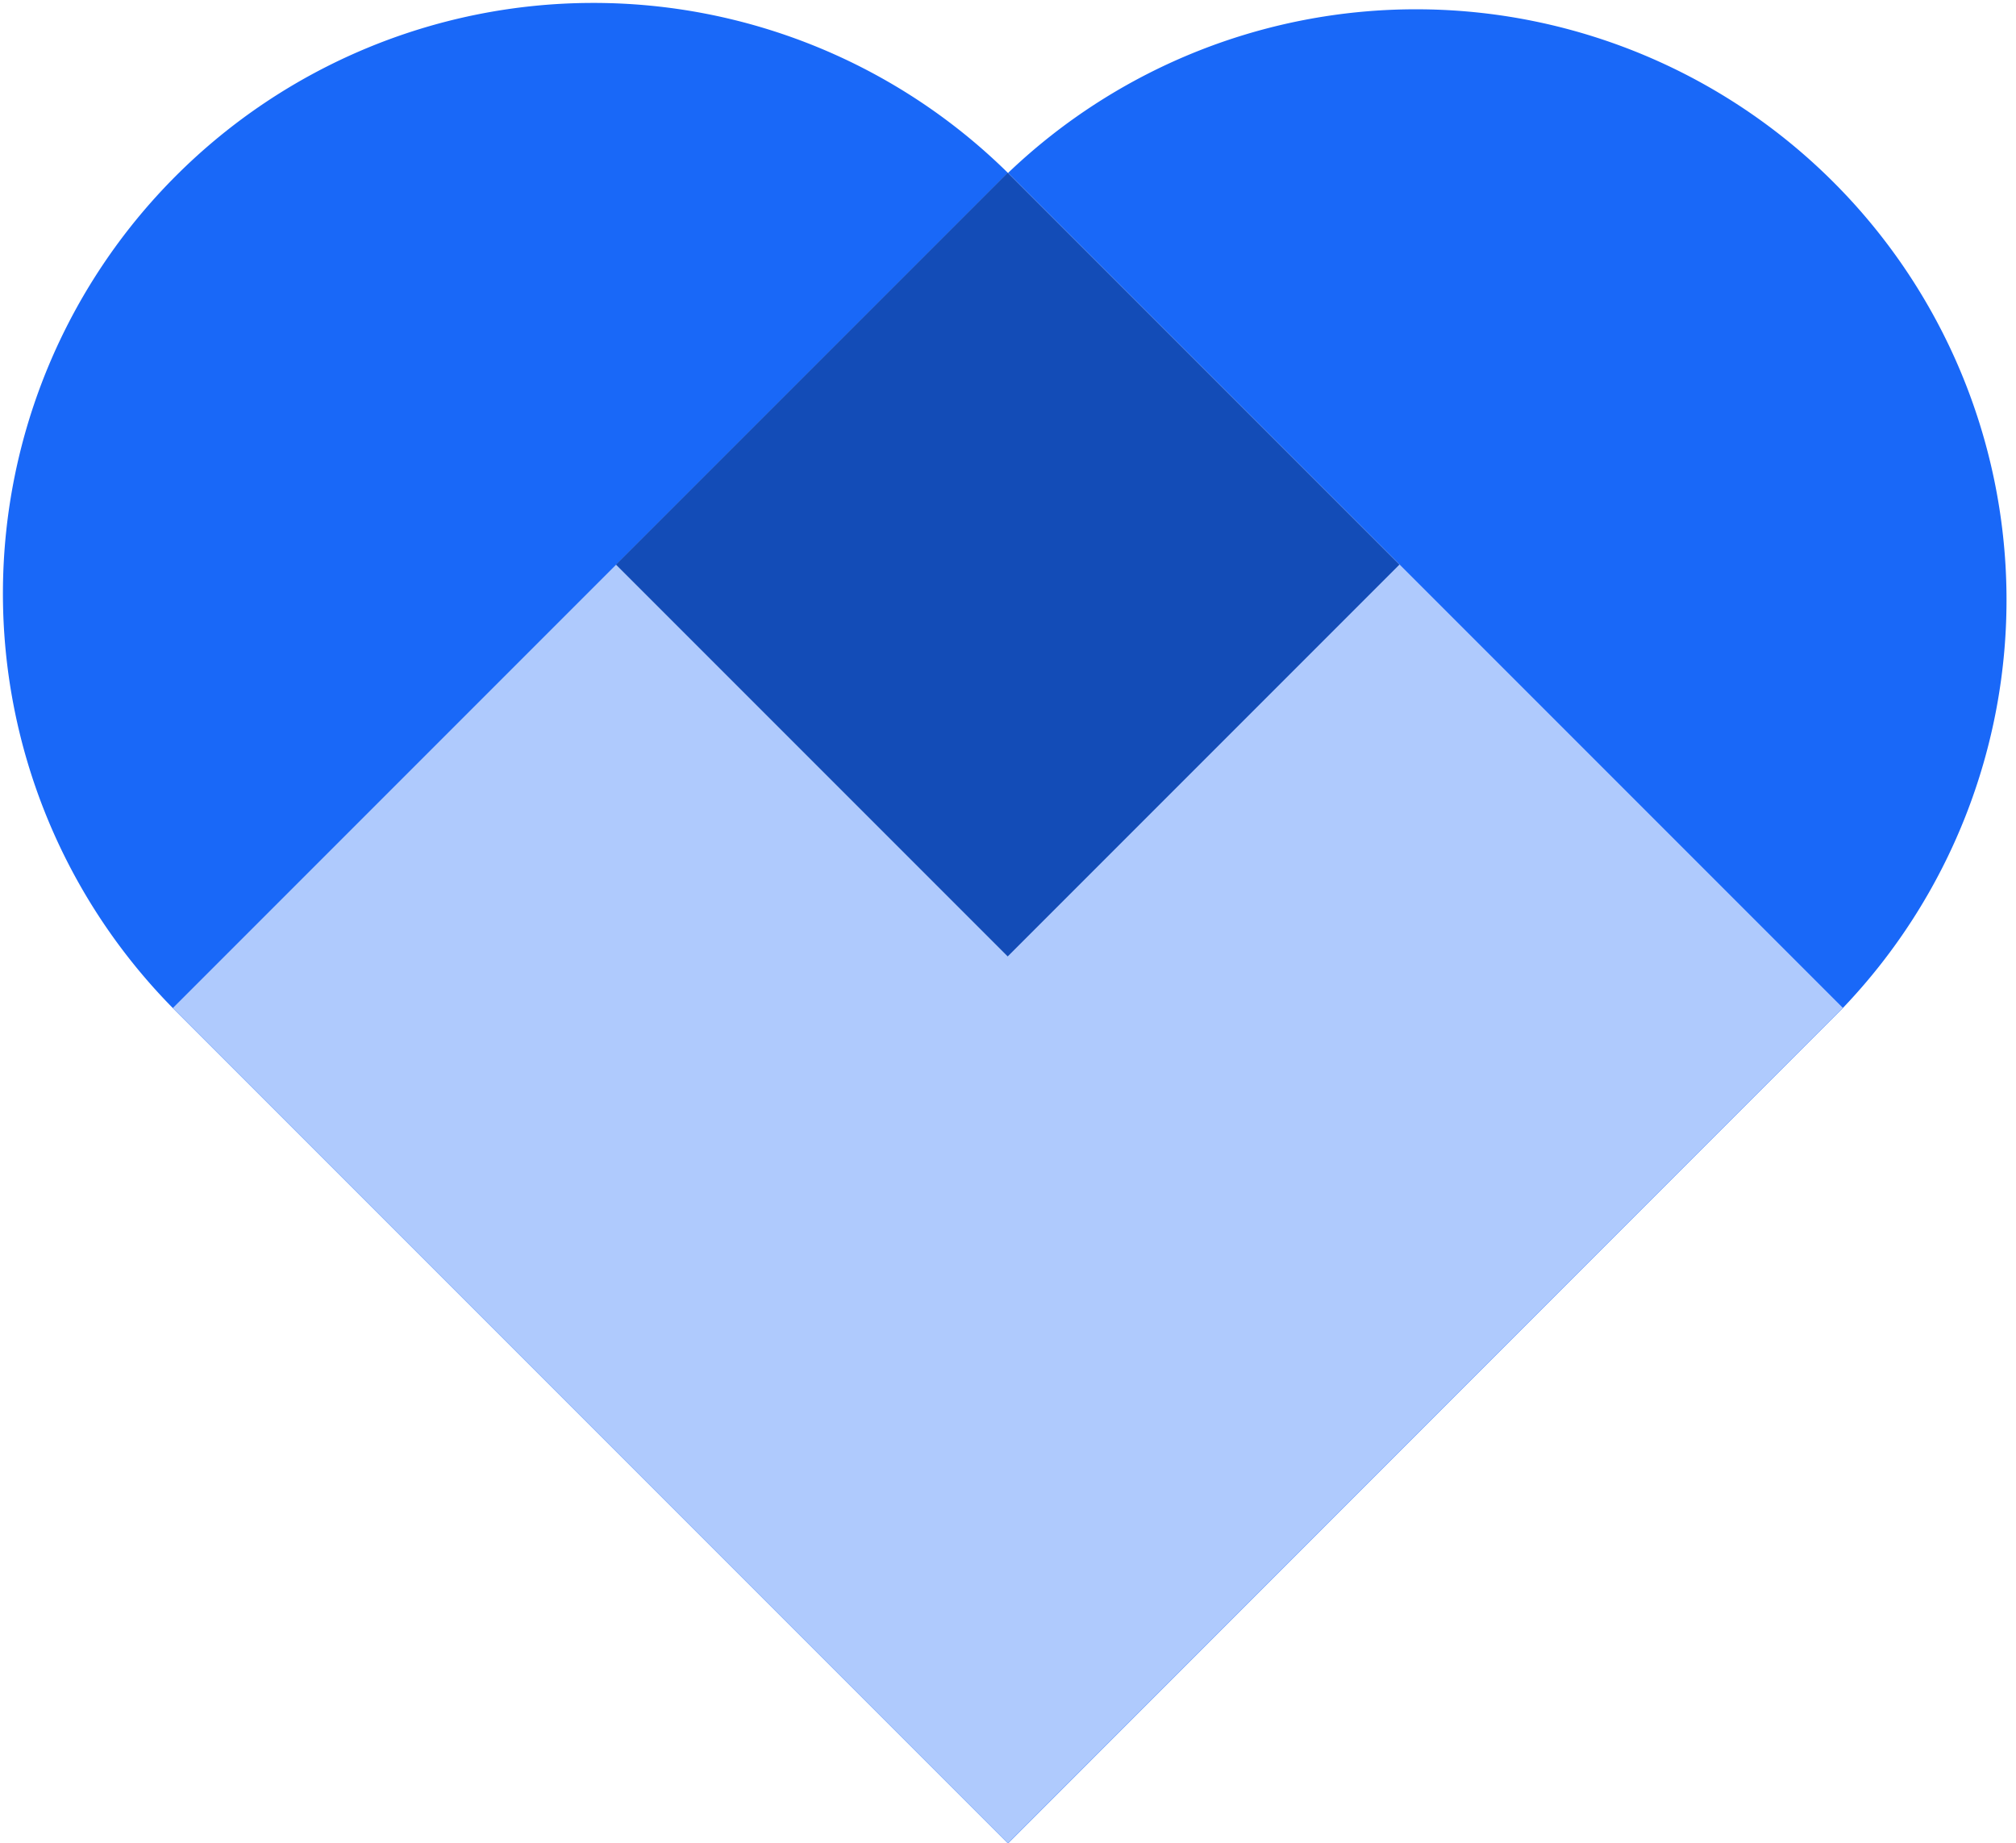
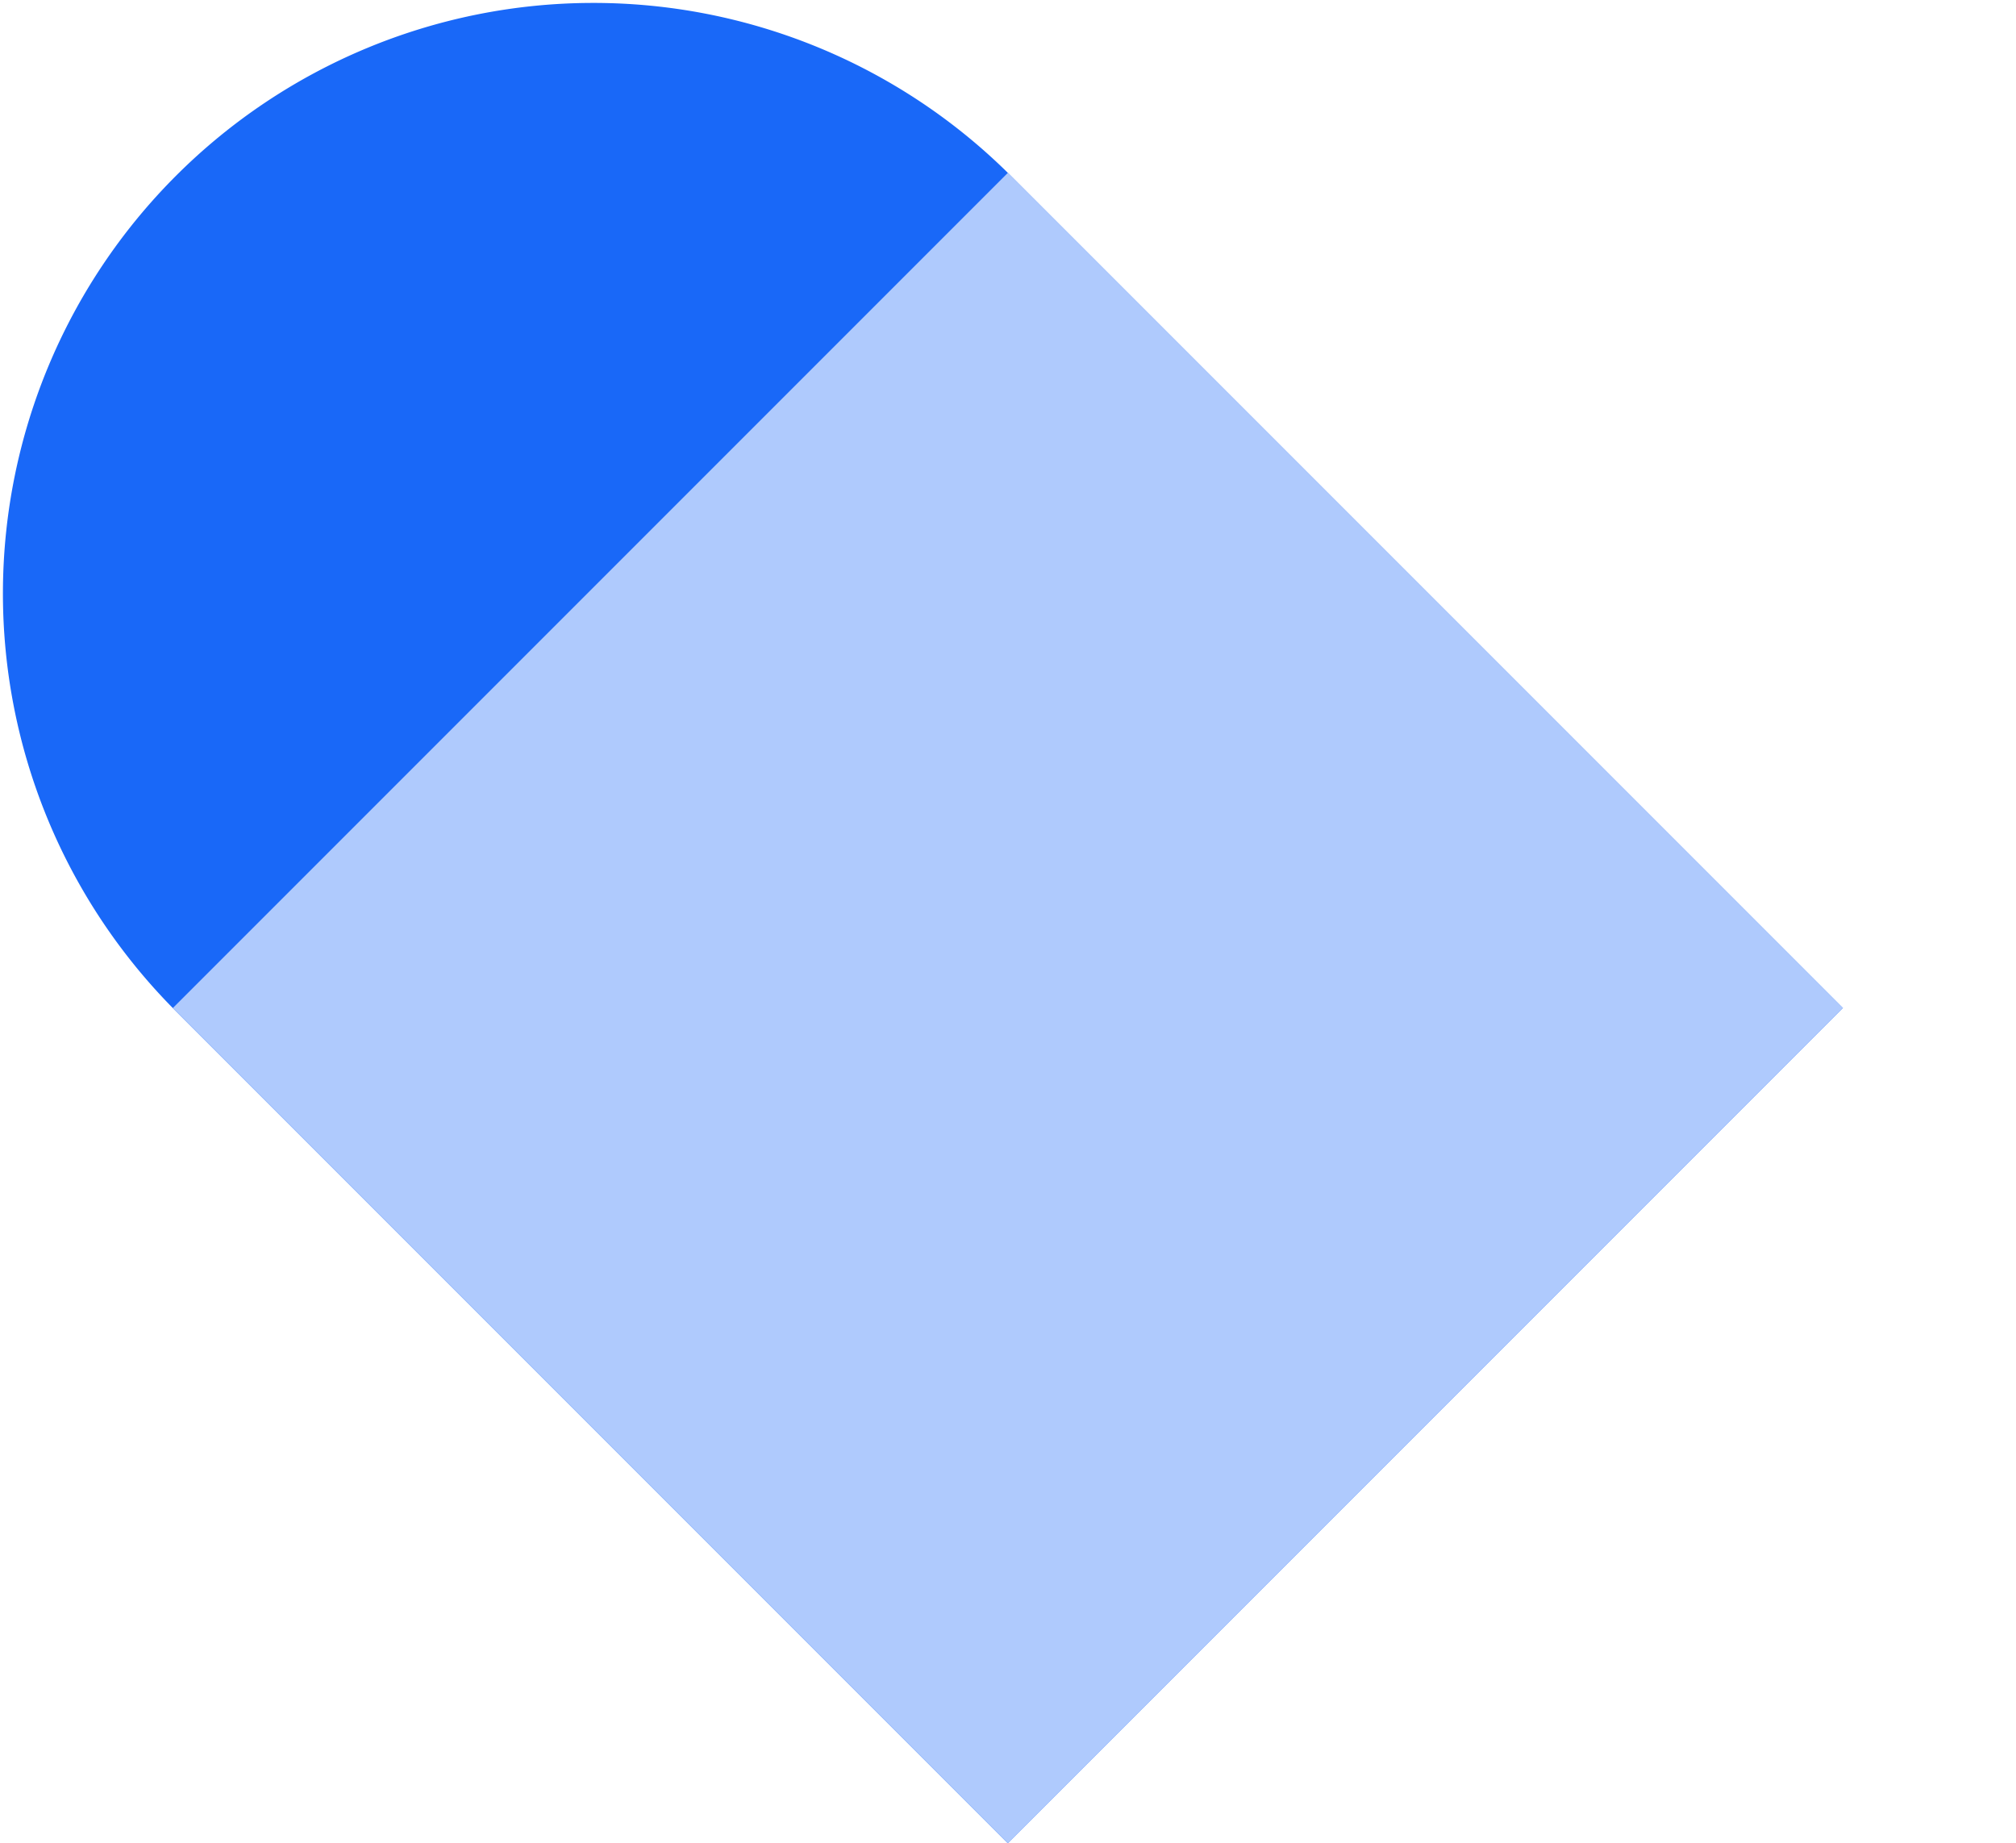
<svg xmlns="http://www.w3.org/2000/svg" viewBox="0 0 52.51 48">
  <defs>
    <style>.cls-1{fill:#1968f8;}.cls-2{fill:#afcafd;}.cls-3{fill:#134cb7;}</style>
  </defs>
  <g id="Layer_2">
    <g id="Layer_1-2">
      <path d="M26.25,4.5,48,26.25,26.25,48,4.5,26.25A15.38,15.38,0,0,1,26.25,4.5Z" class="cls-1" />
-       <path d="M26.26,4.5,4.51,26.25,26.26,48,48,26.25A15.38,15.38,0,0,0,26.26,4.5Z" class="cls-1" />
      <rect transform="translate(-10.87 26.25) rotate(-45)" height="30.76" width="30.76" y="10.87" x="10.87" class="cls-2" />
-       <rect transform="translate(18.08 -14.26) rotate(45)" height="14.43" width="14.43" y="7.49" x="19.04" class="cls-3" />
    </g>
  </g>
</svg>